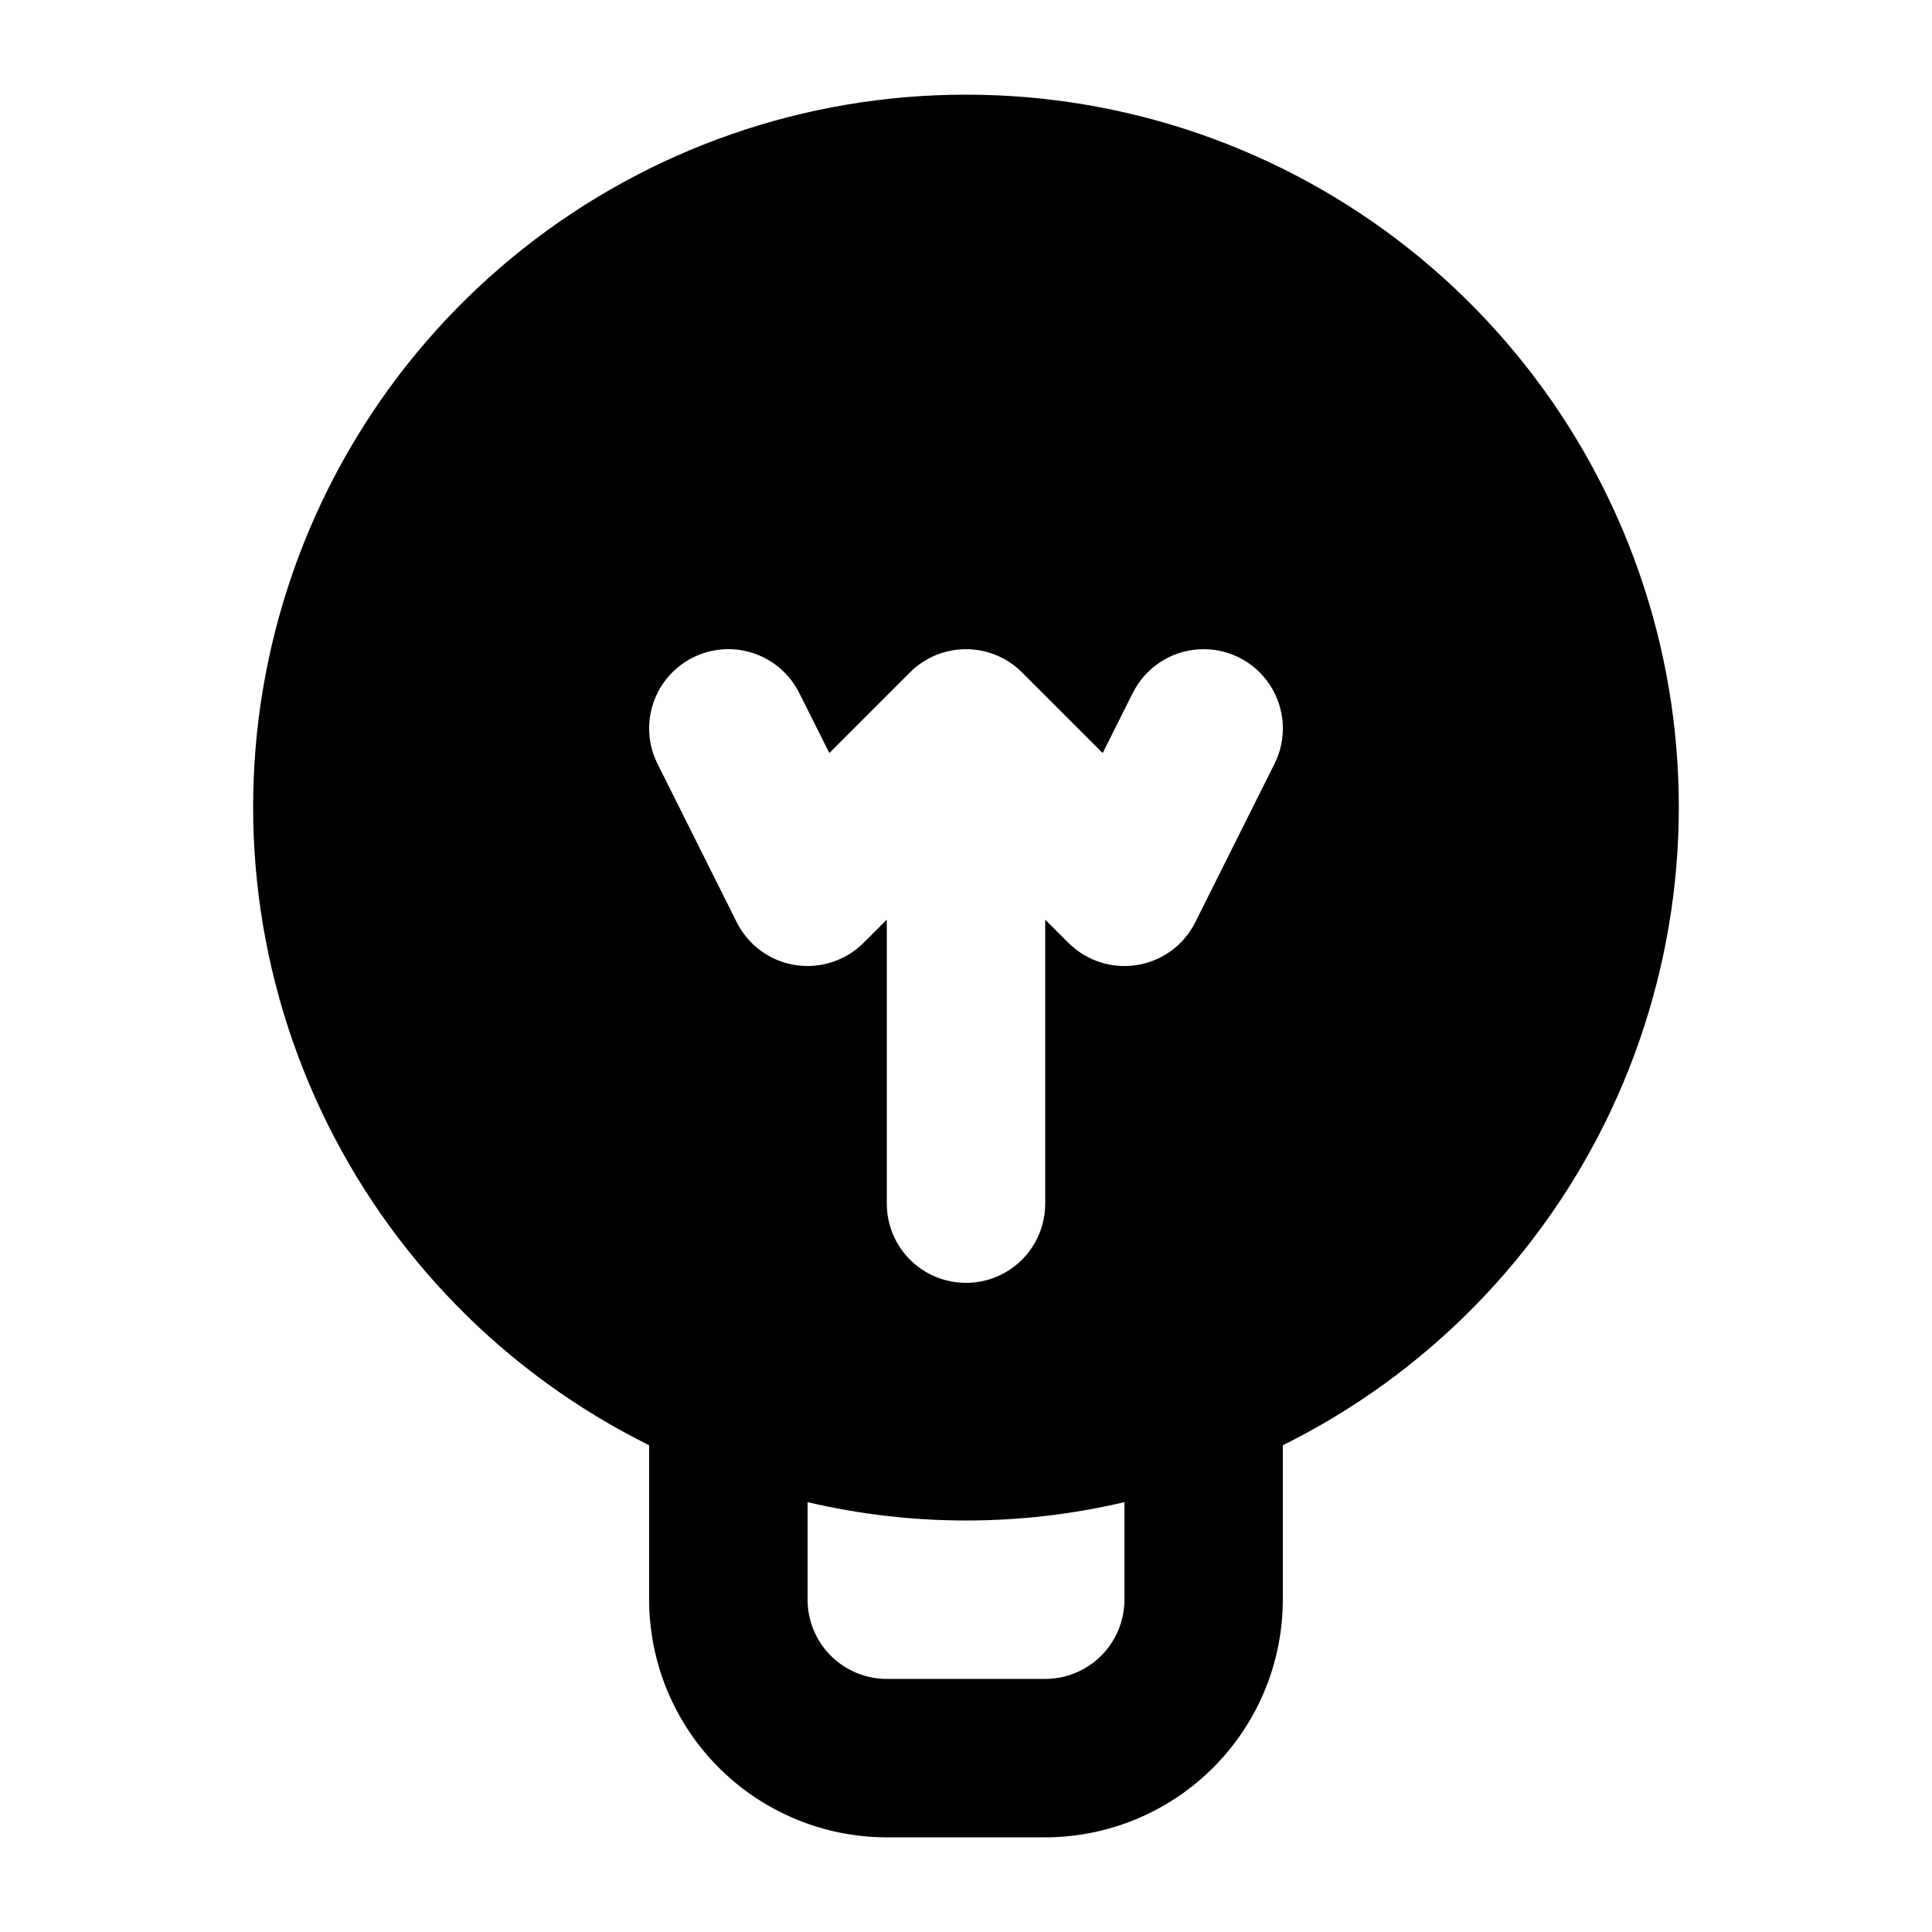
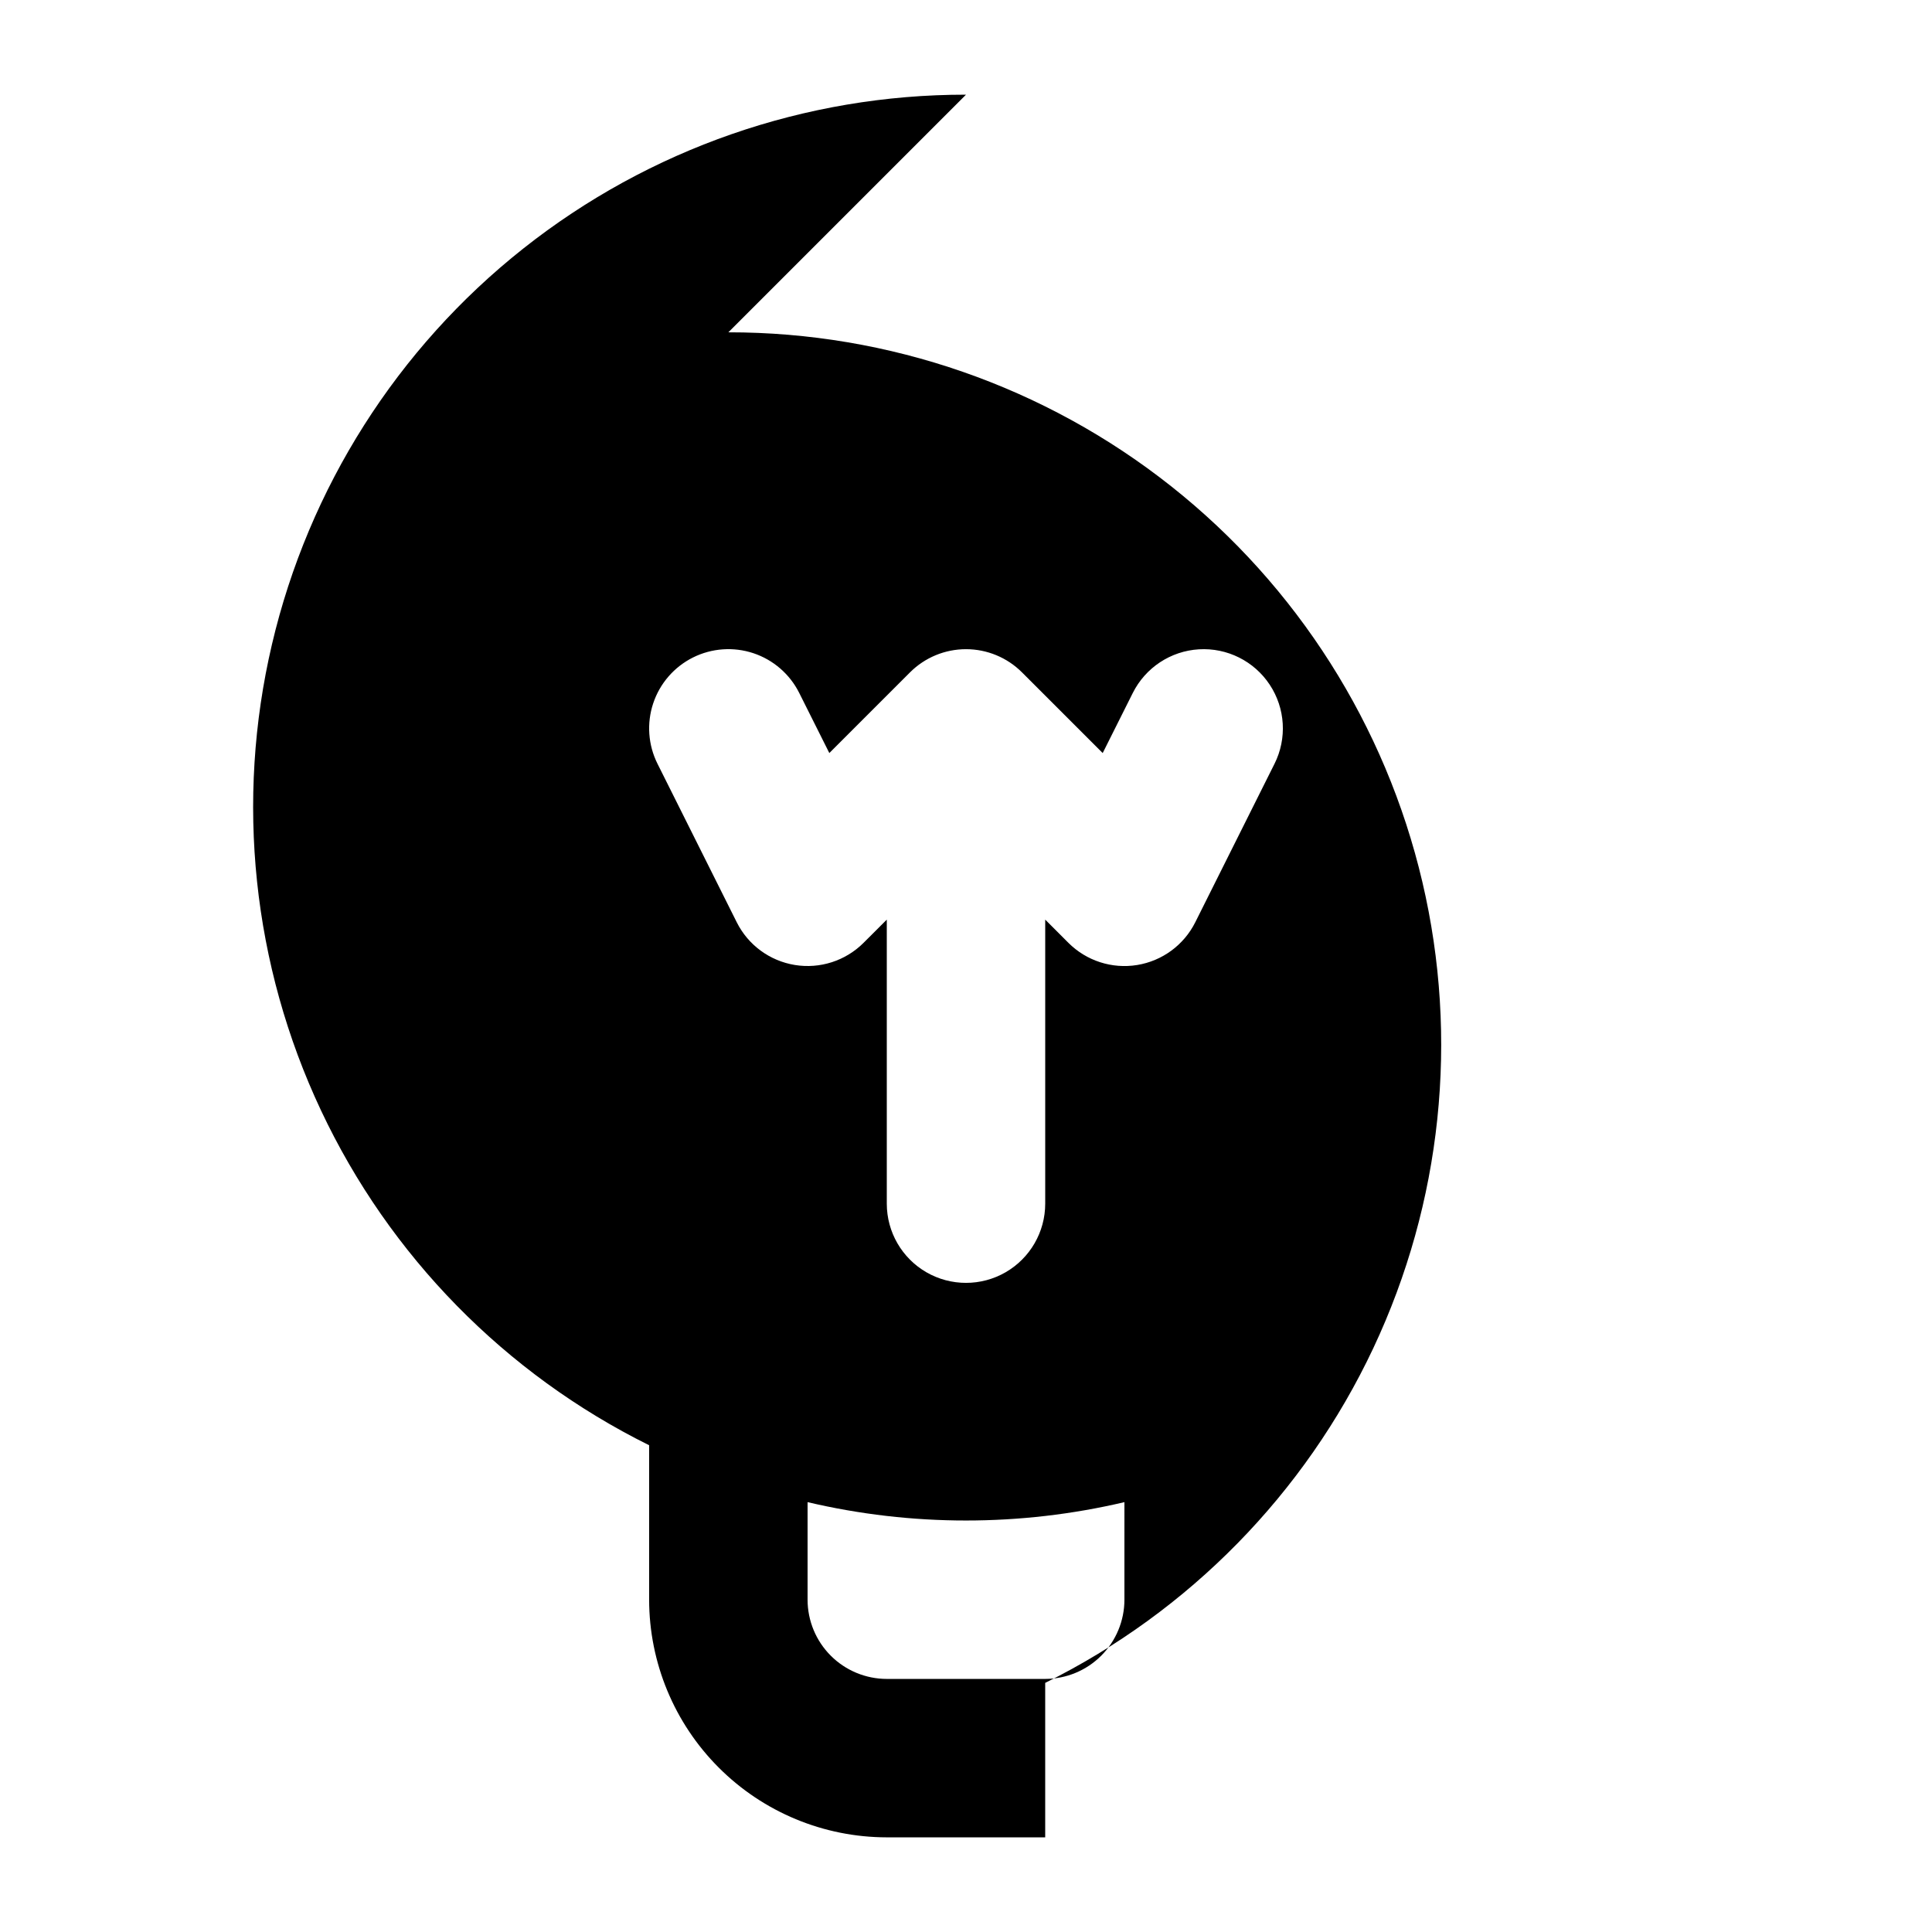
<svg xmlns="http://www.w3.org/2000/svg" fill="#000000" width="800px" height="800px" version="1.1" viewBox="144 144 512 512">
-   <path d="m400 169.09c-42.594-0.031-83.945 14.344-117.34 40.789-33.391 26.441-56.859 63.402-66.586 104.87-9.73 41.465-5.148 85.004 13 123.54 18.145 38.535 48.789 69.801 86.953 88.715v40.934c0.016 16.699 6.66 32.707 18.465 44.512 11.805 11.809 27.812 18.449 44.512 18.465h41.984c16.695-0.016 32.703-6.656 44.508-18.465 11.809-11.805 18.449-27.812 18.465-44.512v-40.934c38.164-18.914 68.809-50.18 86.957-88.715 18.145-38.535 22.727-82.074 12.996-123.54-9.727-41.469-33.195-78.43-66.582-104.87-33.391-26.445-74.742-40.82-117.34-40.789zm41.984 398.85c-0.004 5.566-2.219 10.906-6.152 14.84-3.938 3.938-9.273 6.148-14.84 6.152h-41.984c-5.566-0.004-10.906-2.215-14.84-6.152-3.938-3.934-6.148-9.273-6.152-14.84v-25.855c27.613 6.488 56.355 6.488 83.969 0zm39.77-221.52-20.992 41.984c-3.019 6.039-8.754 10.254-15.414 11.336s-13.434-1.105-18.207-5.875l-6.148-6.156v75.277c0 7.496-4.004 14.43-10.496 18.18-6.496 3.746-14.5 3.746-20.992 0-6.496-3.75-10.496-10.684-10.496-18.18v-75.277l-6.152 6.148c-4.769 4.769-11.547 6.957-18.207 5.875-6.66-1.082-12.395-5.297-15.41-11.332l-20.992-41.984c-2.492-4.981-2.902-10.746-1.141-16.027 1.762-5.285 5.547-9.648 10.527-12.141 4.981-2.488 10.746-2.898 16.027-1.141 5.281 1.762 9.648 5.547 12.141 10.527l7.977 15.93 21.379-21.375c3.938-3.938 9.273-6.148 14.844-6.148 5.566 0 10.906 2.211 14.84 6.148l21.383 21.379 7.977-15.93v0.004c3.356-6.707 10.035-11.117 17.52-11.566 7.488-0.449 14.645 3.129 18.777 9.391 4.133 6.258 4.613 14.246 1.258 20.953z" />
+   <path d="m400 169.09c-42.594-0.031-83.945 14.344-117.34 40.789-33.391 26.441-56.859 63.402-66.586 104.87-9.73 41.465-5.148 85.004 13 123.54 18.145 38.535 48.789 69.801 86.953 88.715v40.934c0.016 16.699 6.66 32.707 18.465 44.512 11.805 11.809 27.812 18.449 44.512 18.465h41.984v-40.934c38.164-18.914 68.809-50.18 86.957-88.715 18.145-38.535 22.727-82.074 12.996-123.54-9.727-41.469-33.195-78.43-66.582-104.87-33.391-26.445-74.742-40.82-117.34-40.789zm41.984 398.85c-0.004 5.566-2.219 10.906-6.152 14.84-3.938 3.938-9.273 6.148-14.84 6.152h-41.984c-5.566-0.004-10.906-2.215-14.84-6.152-3.938-3.934-6.148-9.273-6.152-14.84v-25.855c27.613 6.488 56.355 6.488 83.969 0zm39.77-221.52-20.992 41.984c-3.019 6.039-8.754 10.254-15.414 11.336s-13.434-1.105-18.207-5.875l-6.148-6.156v75.277c0 7.496-4.004 14.43-10.496 18.18-6.496 3.746-14.5 3.746-20.992 0-6.496-3.75-10.496-10.684-10.496-18.18v-75.277l-6.152 6.148c-4.769 4.769-11.547 6.957-18.207 5.875-6.66-1.082-12.395-5.297-15.41-11.332l-20.992-41.984c-2.492-4.981-2.902-10.746-1.141-16.027 1.762-5.285 5.547-9.648 10.527-12.141 4.981-2.488 10.746-2.898 16.027-1.141 5.281 1.762 9.648 5.547 12.141 10.527l7.977 15.93 21.379-21.375c3.938-3.938 9.273-6.148 14.844-6.148 5.566 0 10.906 2.211 14.84 6.148l21.383 21.379 7.977-15.93v0.004c3.356-6.707 10.035-11.117 17.52-11.566 7.488-0.449 14.645 3.129 18.777 9.391 4.133 6.258 4.613 14.246 1.258 20.953z" />
</svg>